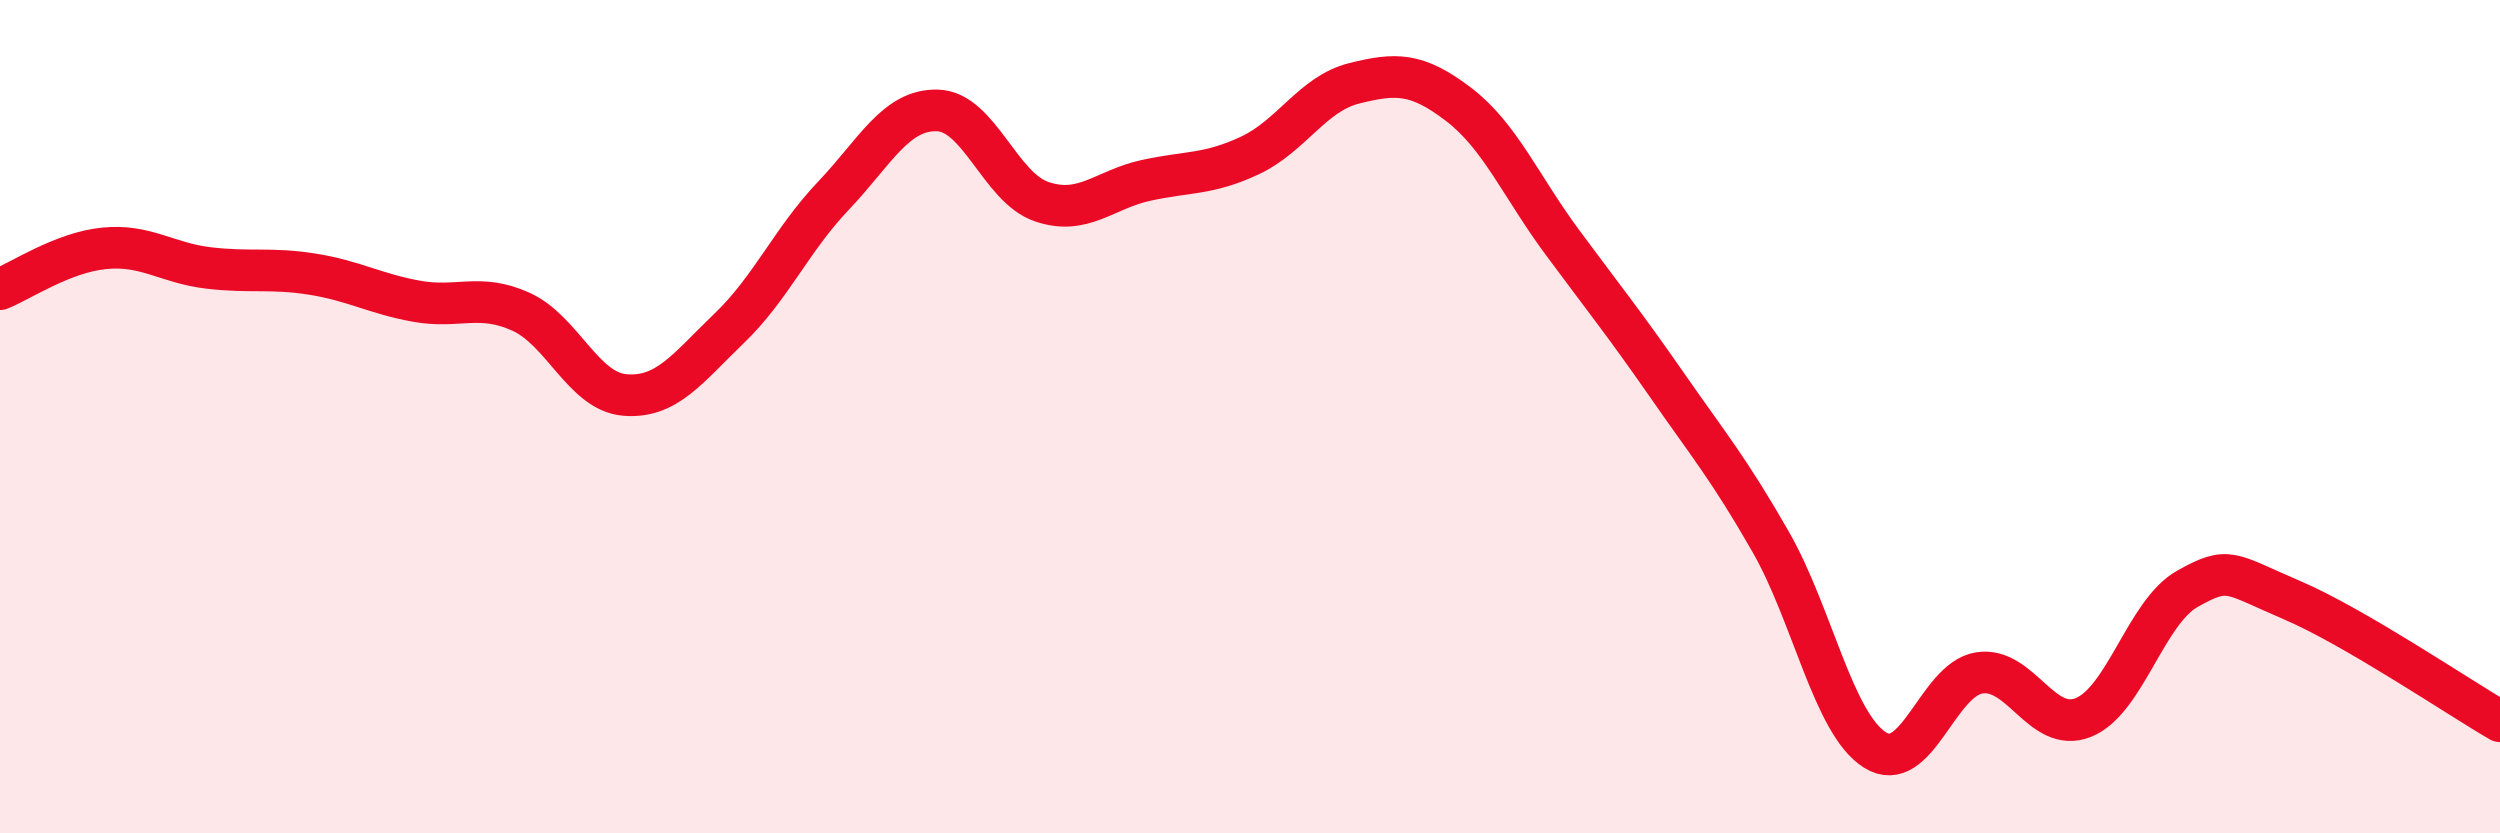
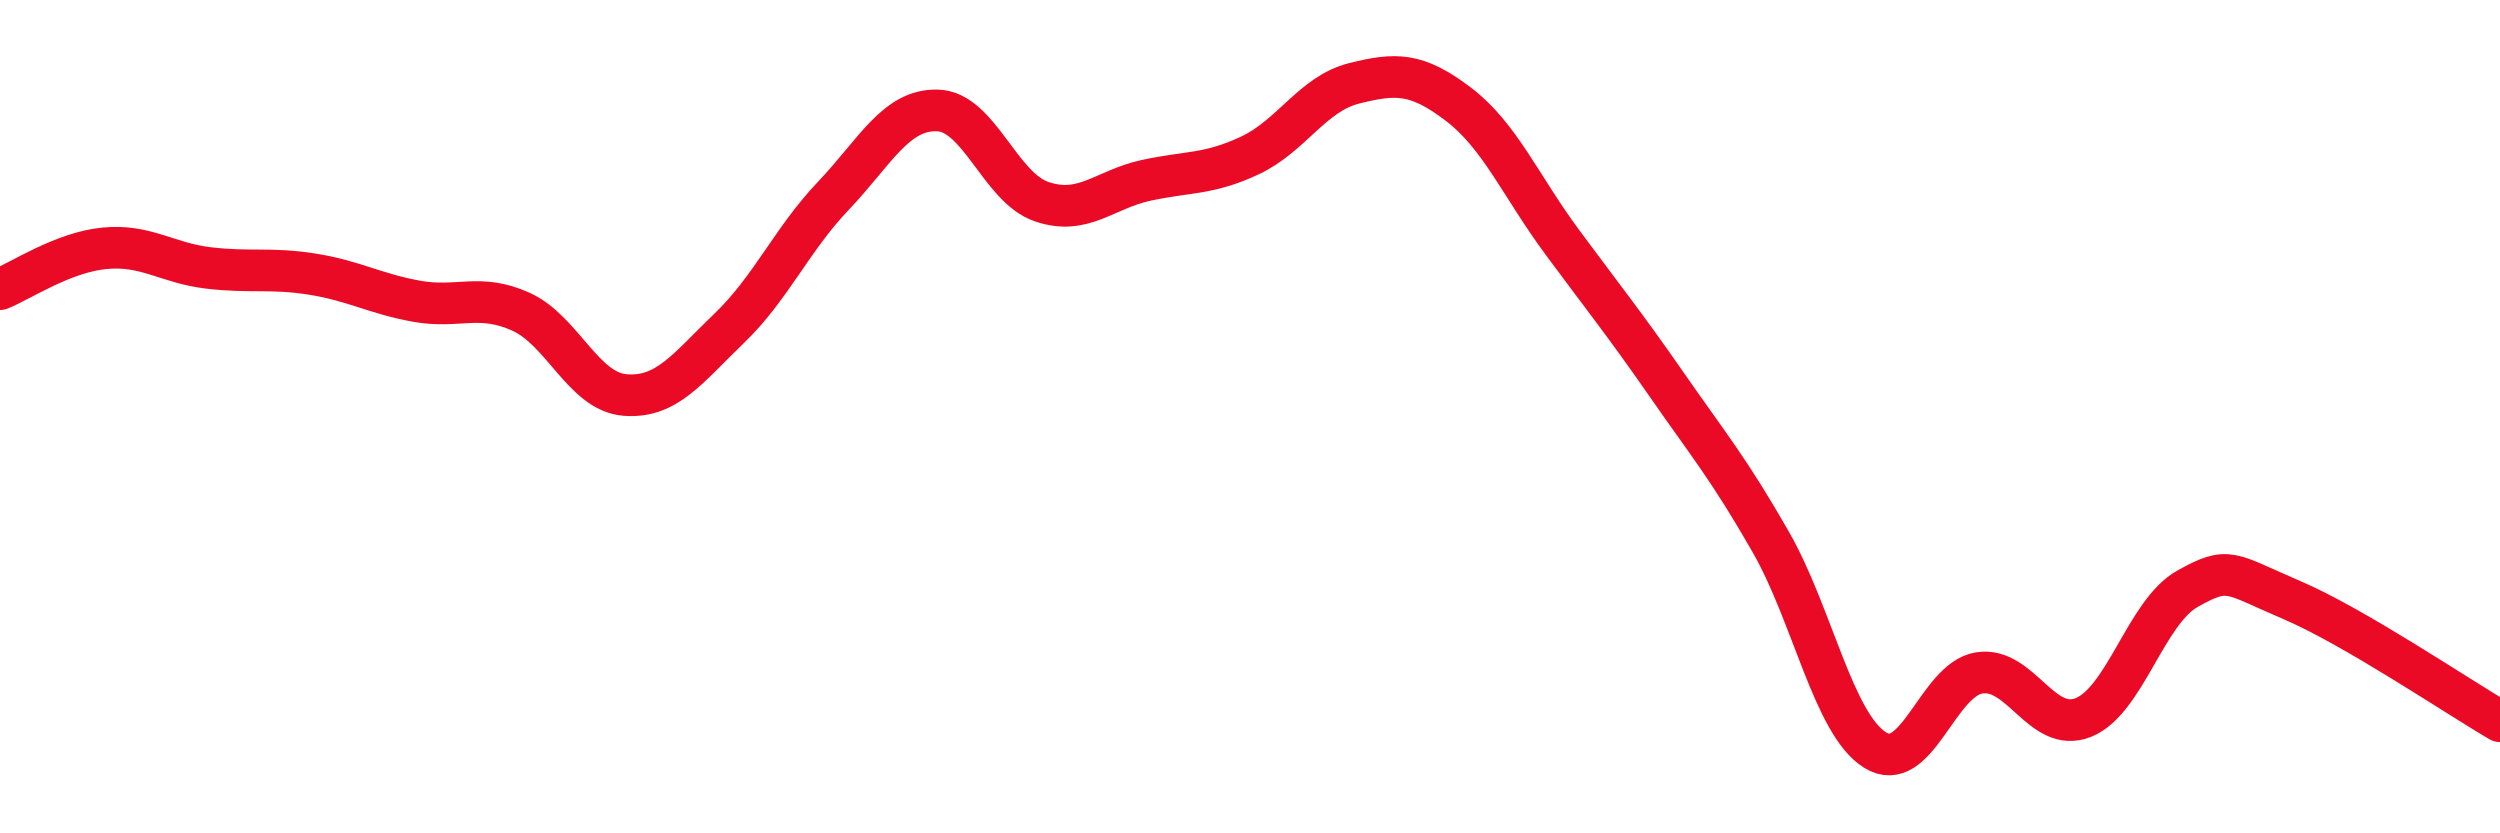
<svg xmlns="http://www.w3.org/2000/svg" width="60" height="20" viewBox="0 0 60 20">
-   <path d="M 0,6.94 C 0.5,6.74 1.5,6.06 2.5,5.96 C 3.5,5.86 4,6.31 5,6.43 C 6,6.55 6.5,6.42 7.5,6.58 C 8.5,6.74 9,7.05 10,7.23 C 11,7.41 11.5,7.03 12.5,7.48 C 13.5,7.93 14,9.4 15,9.48 C 16,9.56 16.5,8.84 17.5,7.88 C 18.5,6.92 19,5.75 20,4.7 C 21,3.65 21.5,2.62 22.5,2.65 C 23.5,2.68 24,4.5 25,4.84 C 26,5.18 26.5,4.55 27.5,4.33 C 28.5,4.11 29,4.2 30,3.73 C 31,3.26 31.5,2.25 32.5,2 C 33.5,1.75 34,1.74 35,2.5 C 36,3.26 36.5,4.47 37.5,5.82 C 38.5,7.17 39,7.79 40,9.23 C 41,10.67 41.5,11.26 42.5,13.01 C 43.5,14.76 44,17.37 45,18 C 46,18.63 46.5,16.31 47.5,16.15 C 48.5,15.99 49,17.62 50,17.22 C 51,16.82 51.5,14.69 52.5,14.13 C 53.5,13.57 53.5,13.76 55,14.4 C 56.5,15.04 59,16.73 60,17.31L60 20L0 20Z" fill="#EB0A25" opacity="0.1" stroke-linecap="round" stroke-linejoin="round" />
  <path d="M 0,6.94 C 0.5,6.74 1.5,6.06 2.5,5.96 C 3.5,5.86 4,6.31 5,6.43 C 6,6.55 6.5,6.42 7.5,6.58 C 8.5,6.74 9,7.05 10,7.23 C 11,7.41 11.5,7.03 12.5,7.48 C 13.5,7.93 14,9.4 15,9.48 C 16,9.56 16.5,8.84 17.5,7.88 C 18.5,6.92 19,5.75 20,4.7 C 21,3.65 21.5,2.62 22.5,2.65 C 23.5,2.68 24,4.5 25,4.84 C 26,5.18 26.5,4.55 27.5,4.33 C 28.5,4.11 29,4.2 30,3.73 C 31,3.26 31.5,2.25 32.5,2 C 33.5,1.75 34,1.74 35,2.5 C 36,3.26 36.5,4.47 37.5,5.82 C 38.5,7.17 39,7.79 40,9.23 C 41,10.67 41.5,11.26 42.5,13.01 C 43.5,14.76 44,17.37 45,18 C 46,18.63 46.5,16.31 47.5,16.15 C 48.5,15.99 49,17.62 50,17.22 C 51,16.82 51.5,14.69 52.5,14.13 C 53.5,13.57 53.5,13.76 55,14.4 C 56.5,15.04 59,16.73 60,17.31" stroke="#EB0A25" stroke-width="1" fill="none" stroke-linecap="round" stroke-linejoin="round" />
</svg>